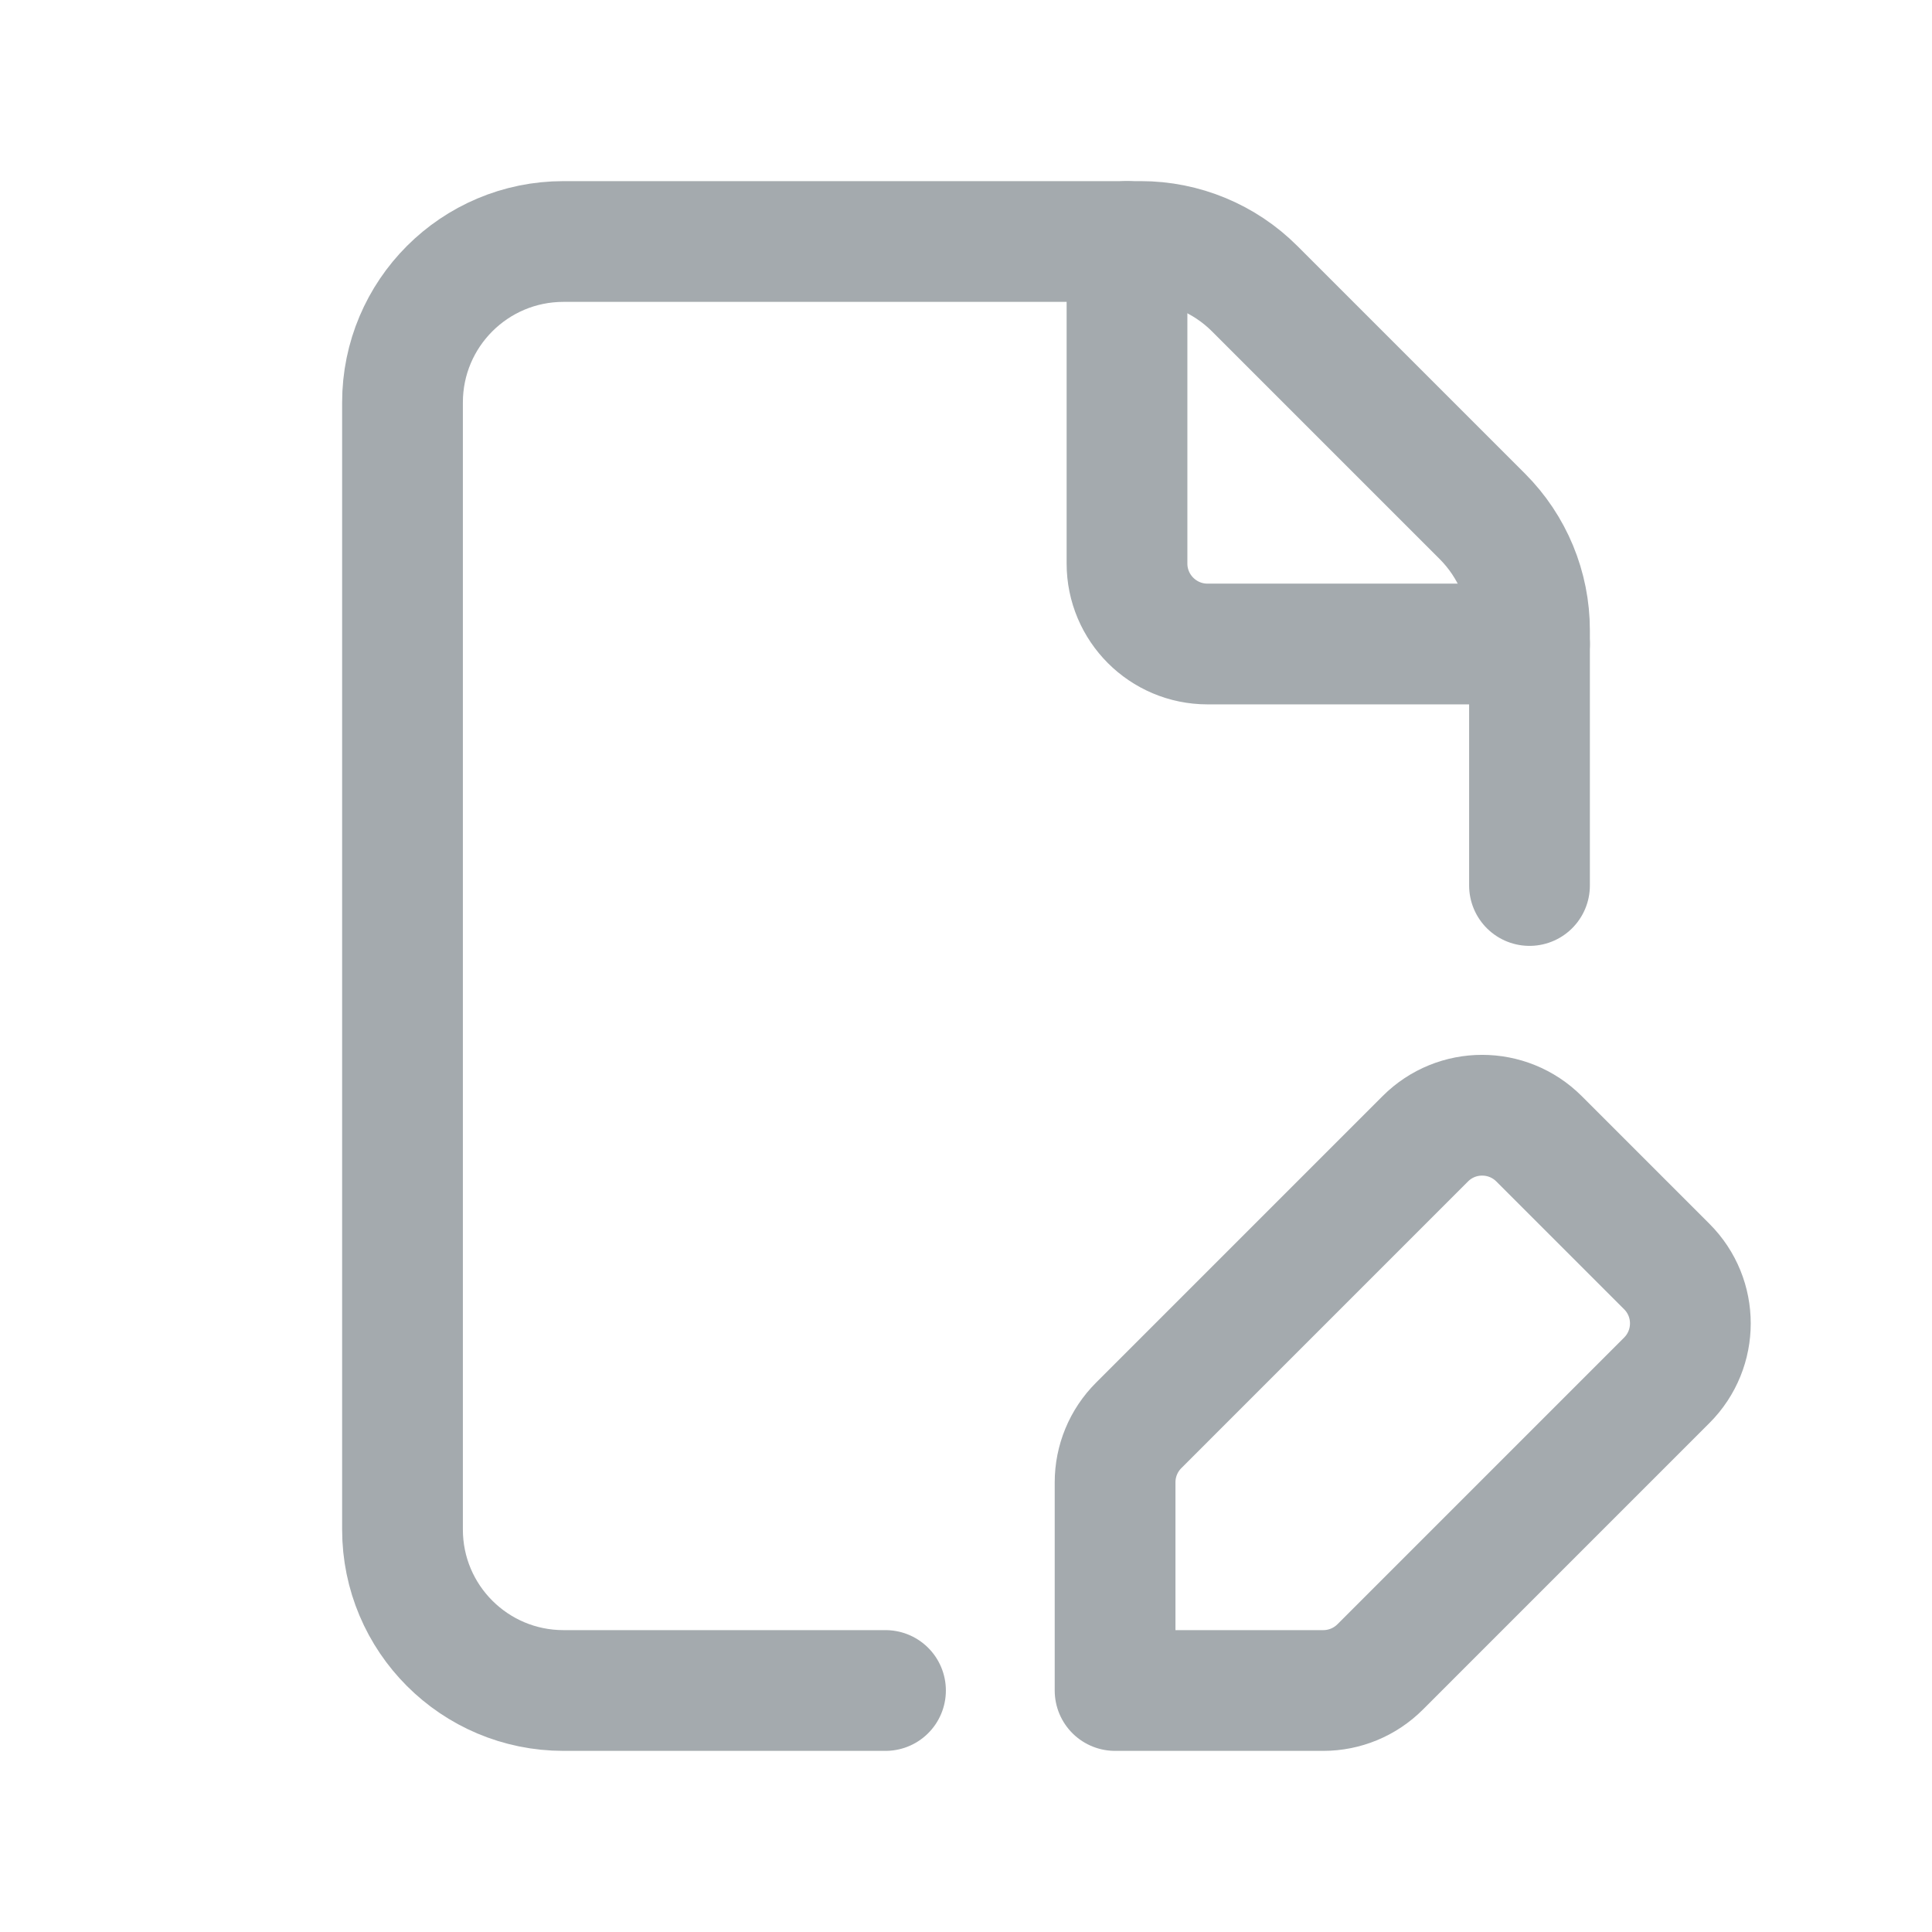
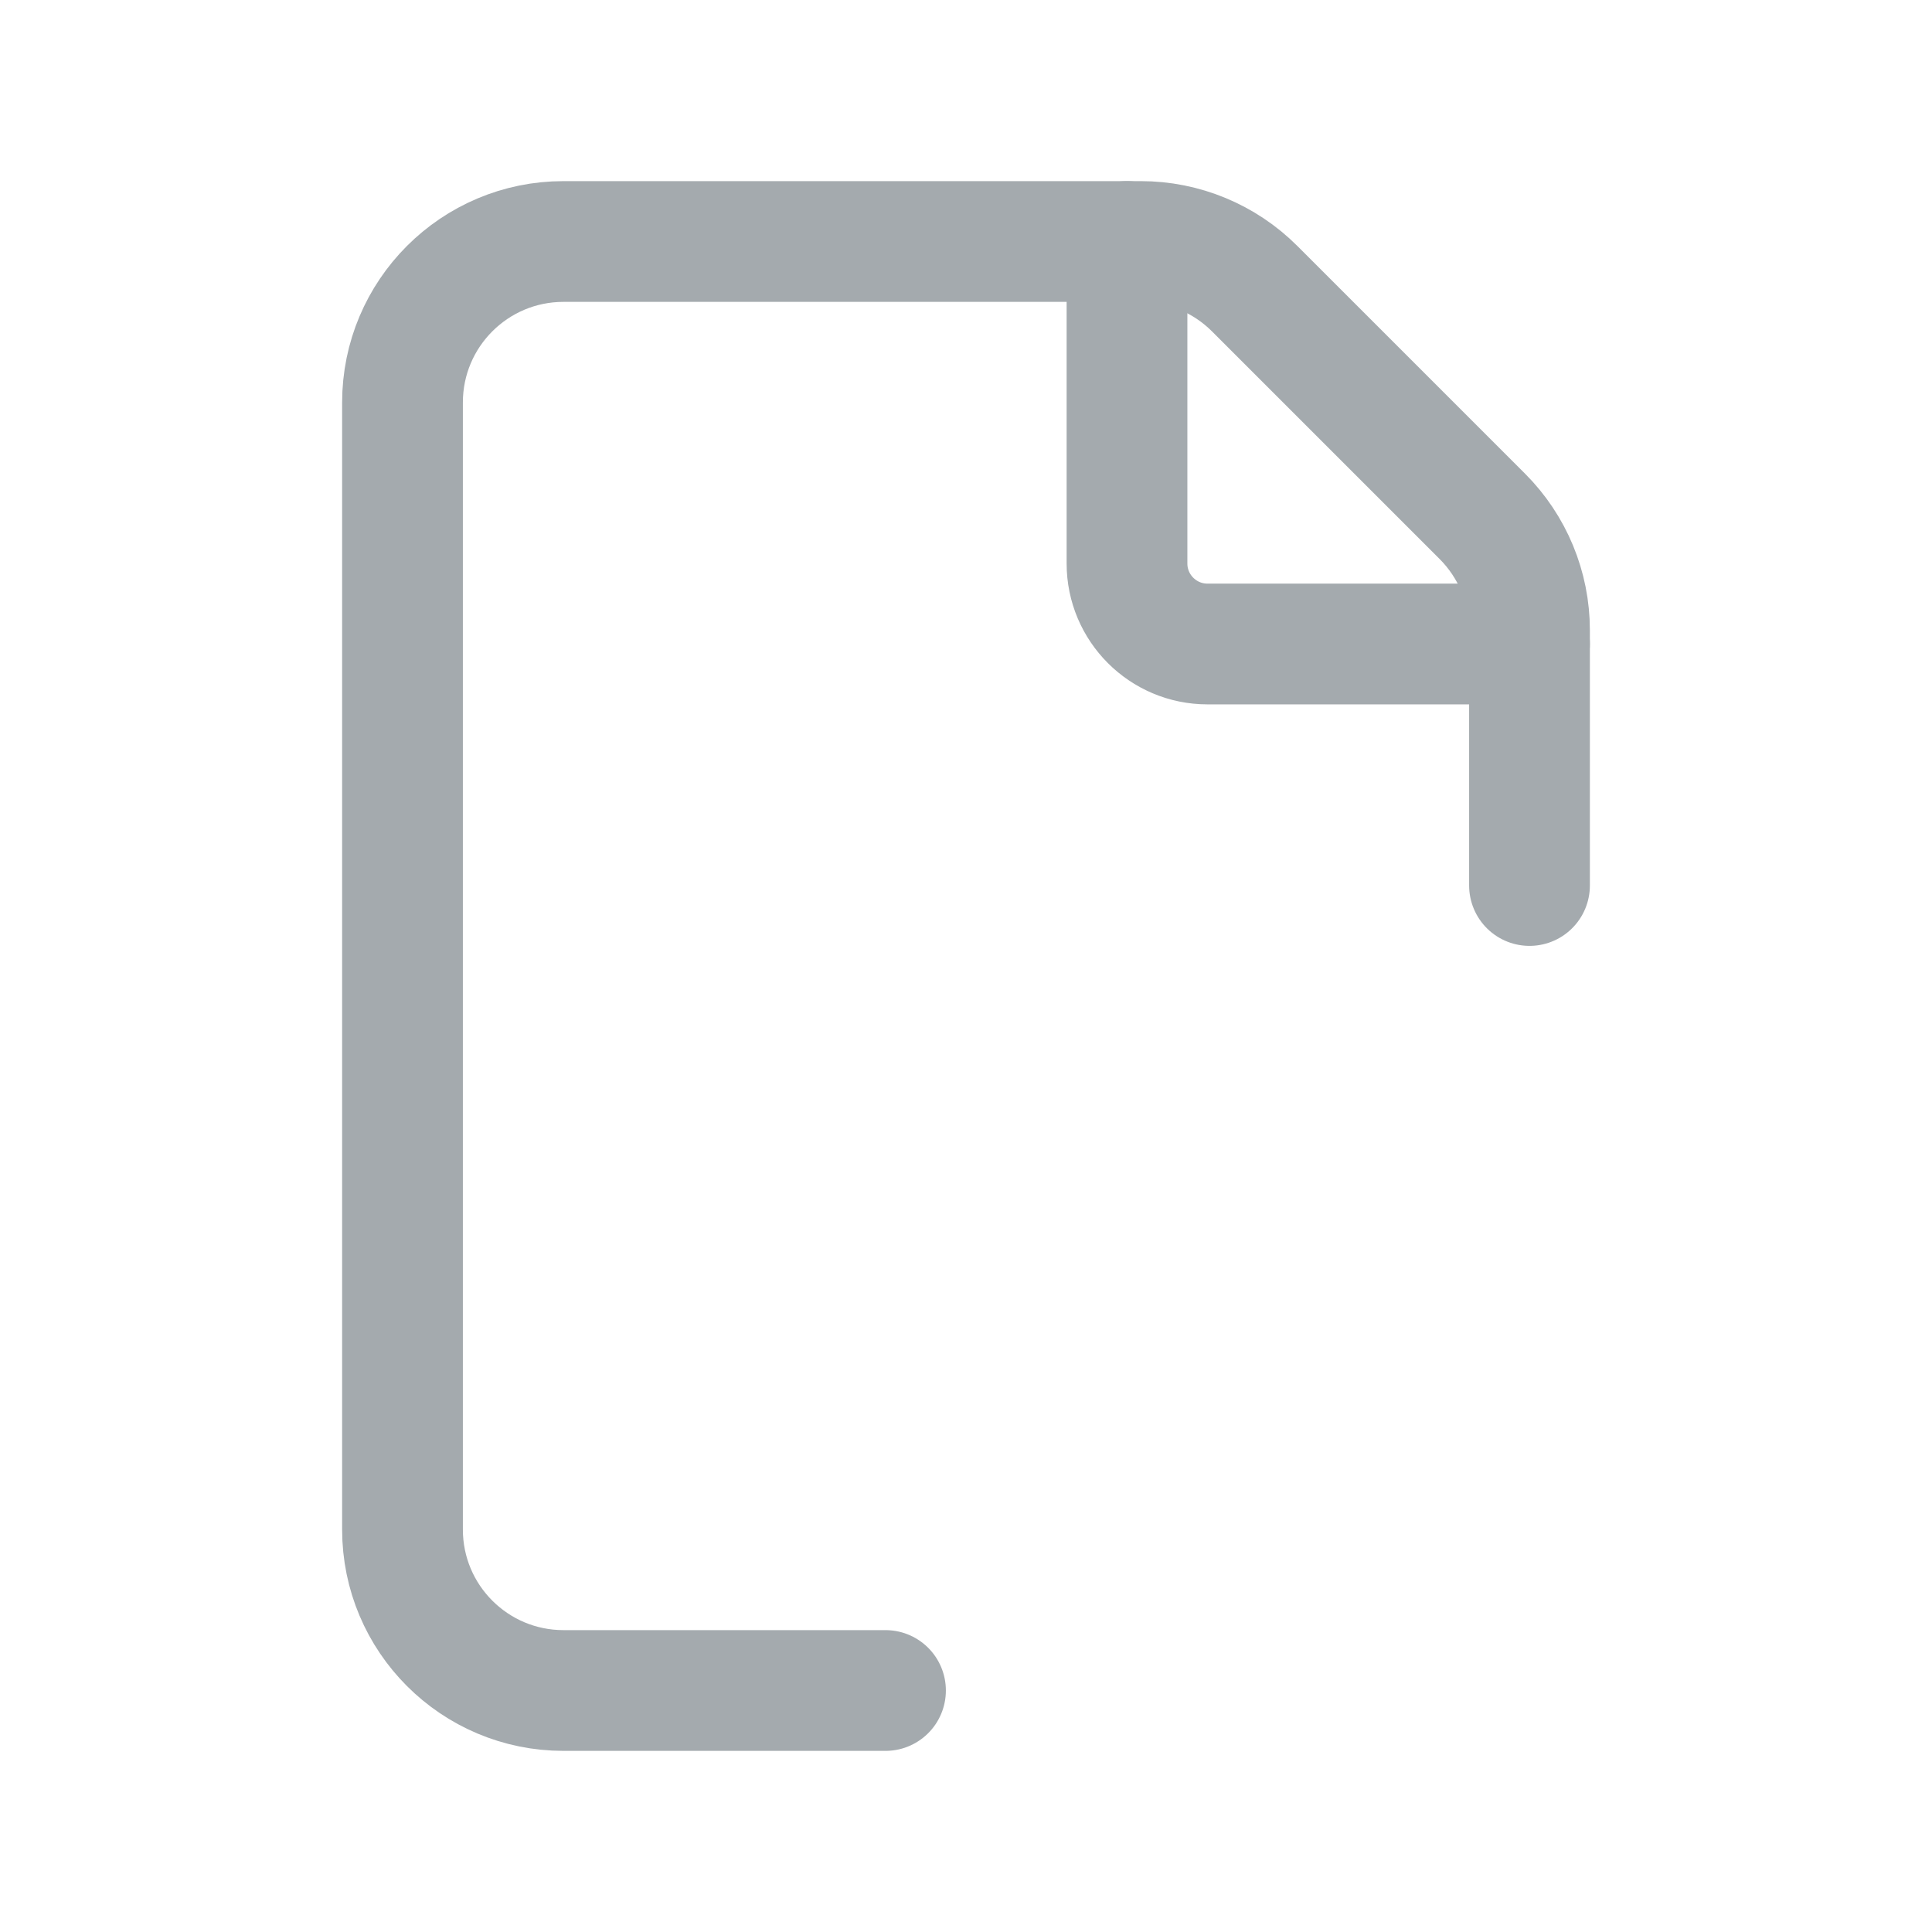
<svg xmlns="http://www.w3.org/2000/svg" width="24" height="24" viewBox="0 0 24 24" fill="none">
  <path d="M19 11V7.828C19 7.298 18.789 6.789 18.414 6.414L15.586 3.586C15.211 3.211 14.702 3 14.172 3H7C5.895 3 5 3.895 5 5V19C5 20.105 5.895 21 7 21H11" stroke="#A4AAAE" stroke-width="1.5" stroke-linecap="round" stroke-linejoin="round" />
  <path d="M19 8H15C14.448 8 14 7.552 14 7V3" stroke="#A4AAAE" stroke-width="1.5" stroke-linecap="round" stroke-linejoin="round" />
-   <path fill-rule="evenodd" clip-rule="evenodd" d="M17.145 20.707L20.705 17.147C21.096 16.756 21.096 16.123 20.705 15.733L19.119 14.147C18.728 13.756 18.095 13.756 17.705 14.147L14.145 17.707C13.957 17.895 13.852 18.149 13.852 18.414V21H16.438C16.703 21 16.957 20.895 17.145 20.707Z" stroke="#A4AAAE" stroke-width="1.5" stroke-linecap="round" stroke-linejoin="round" />
</svg>